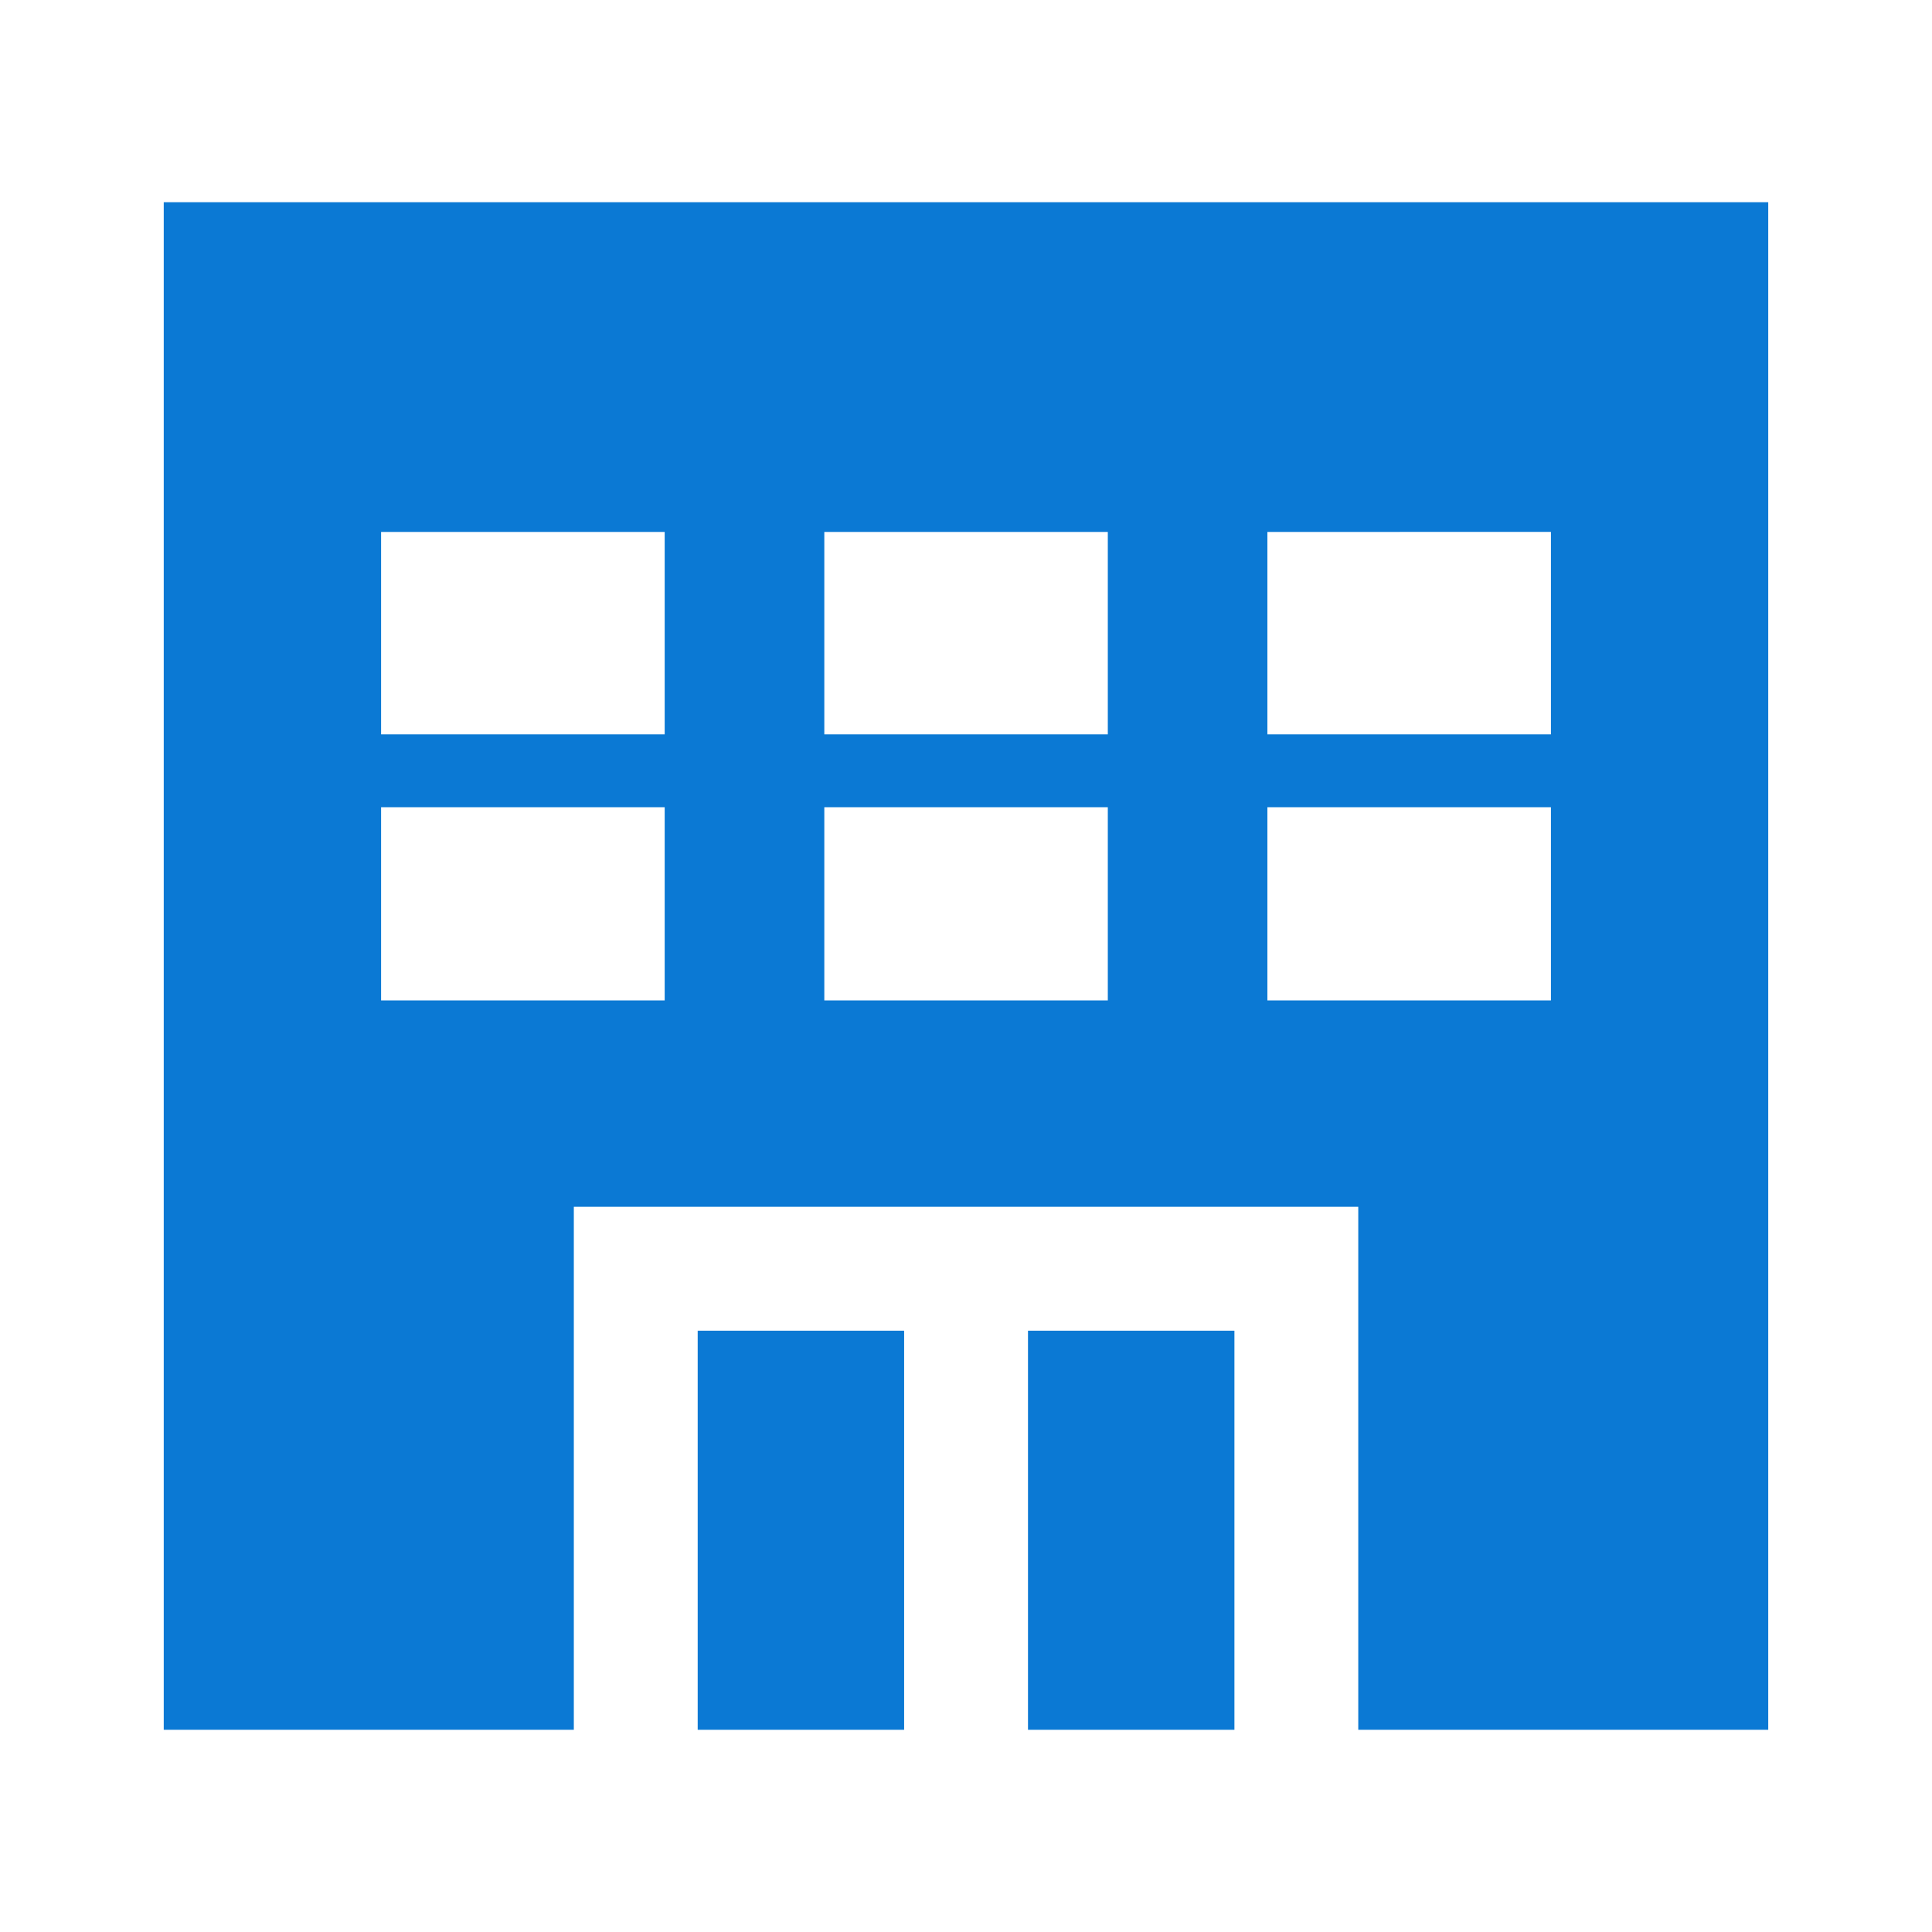
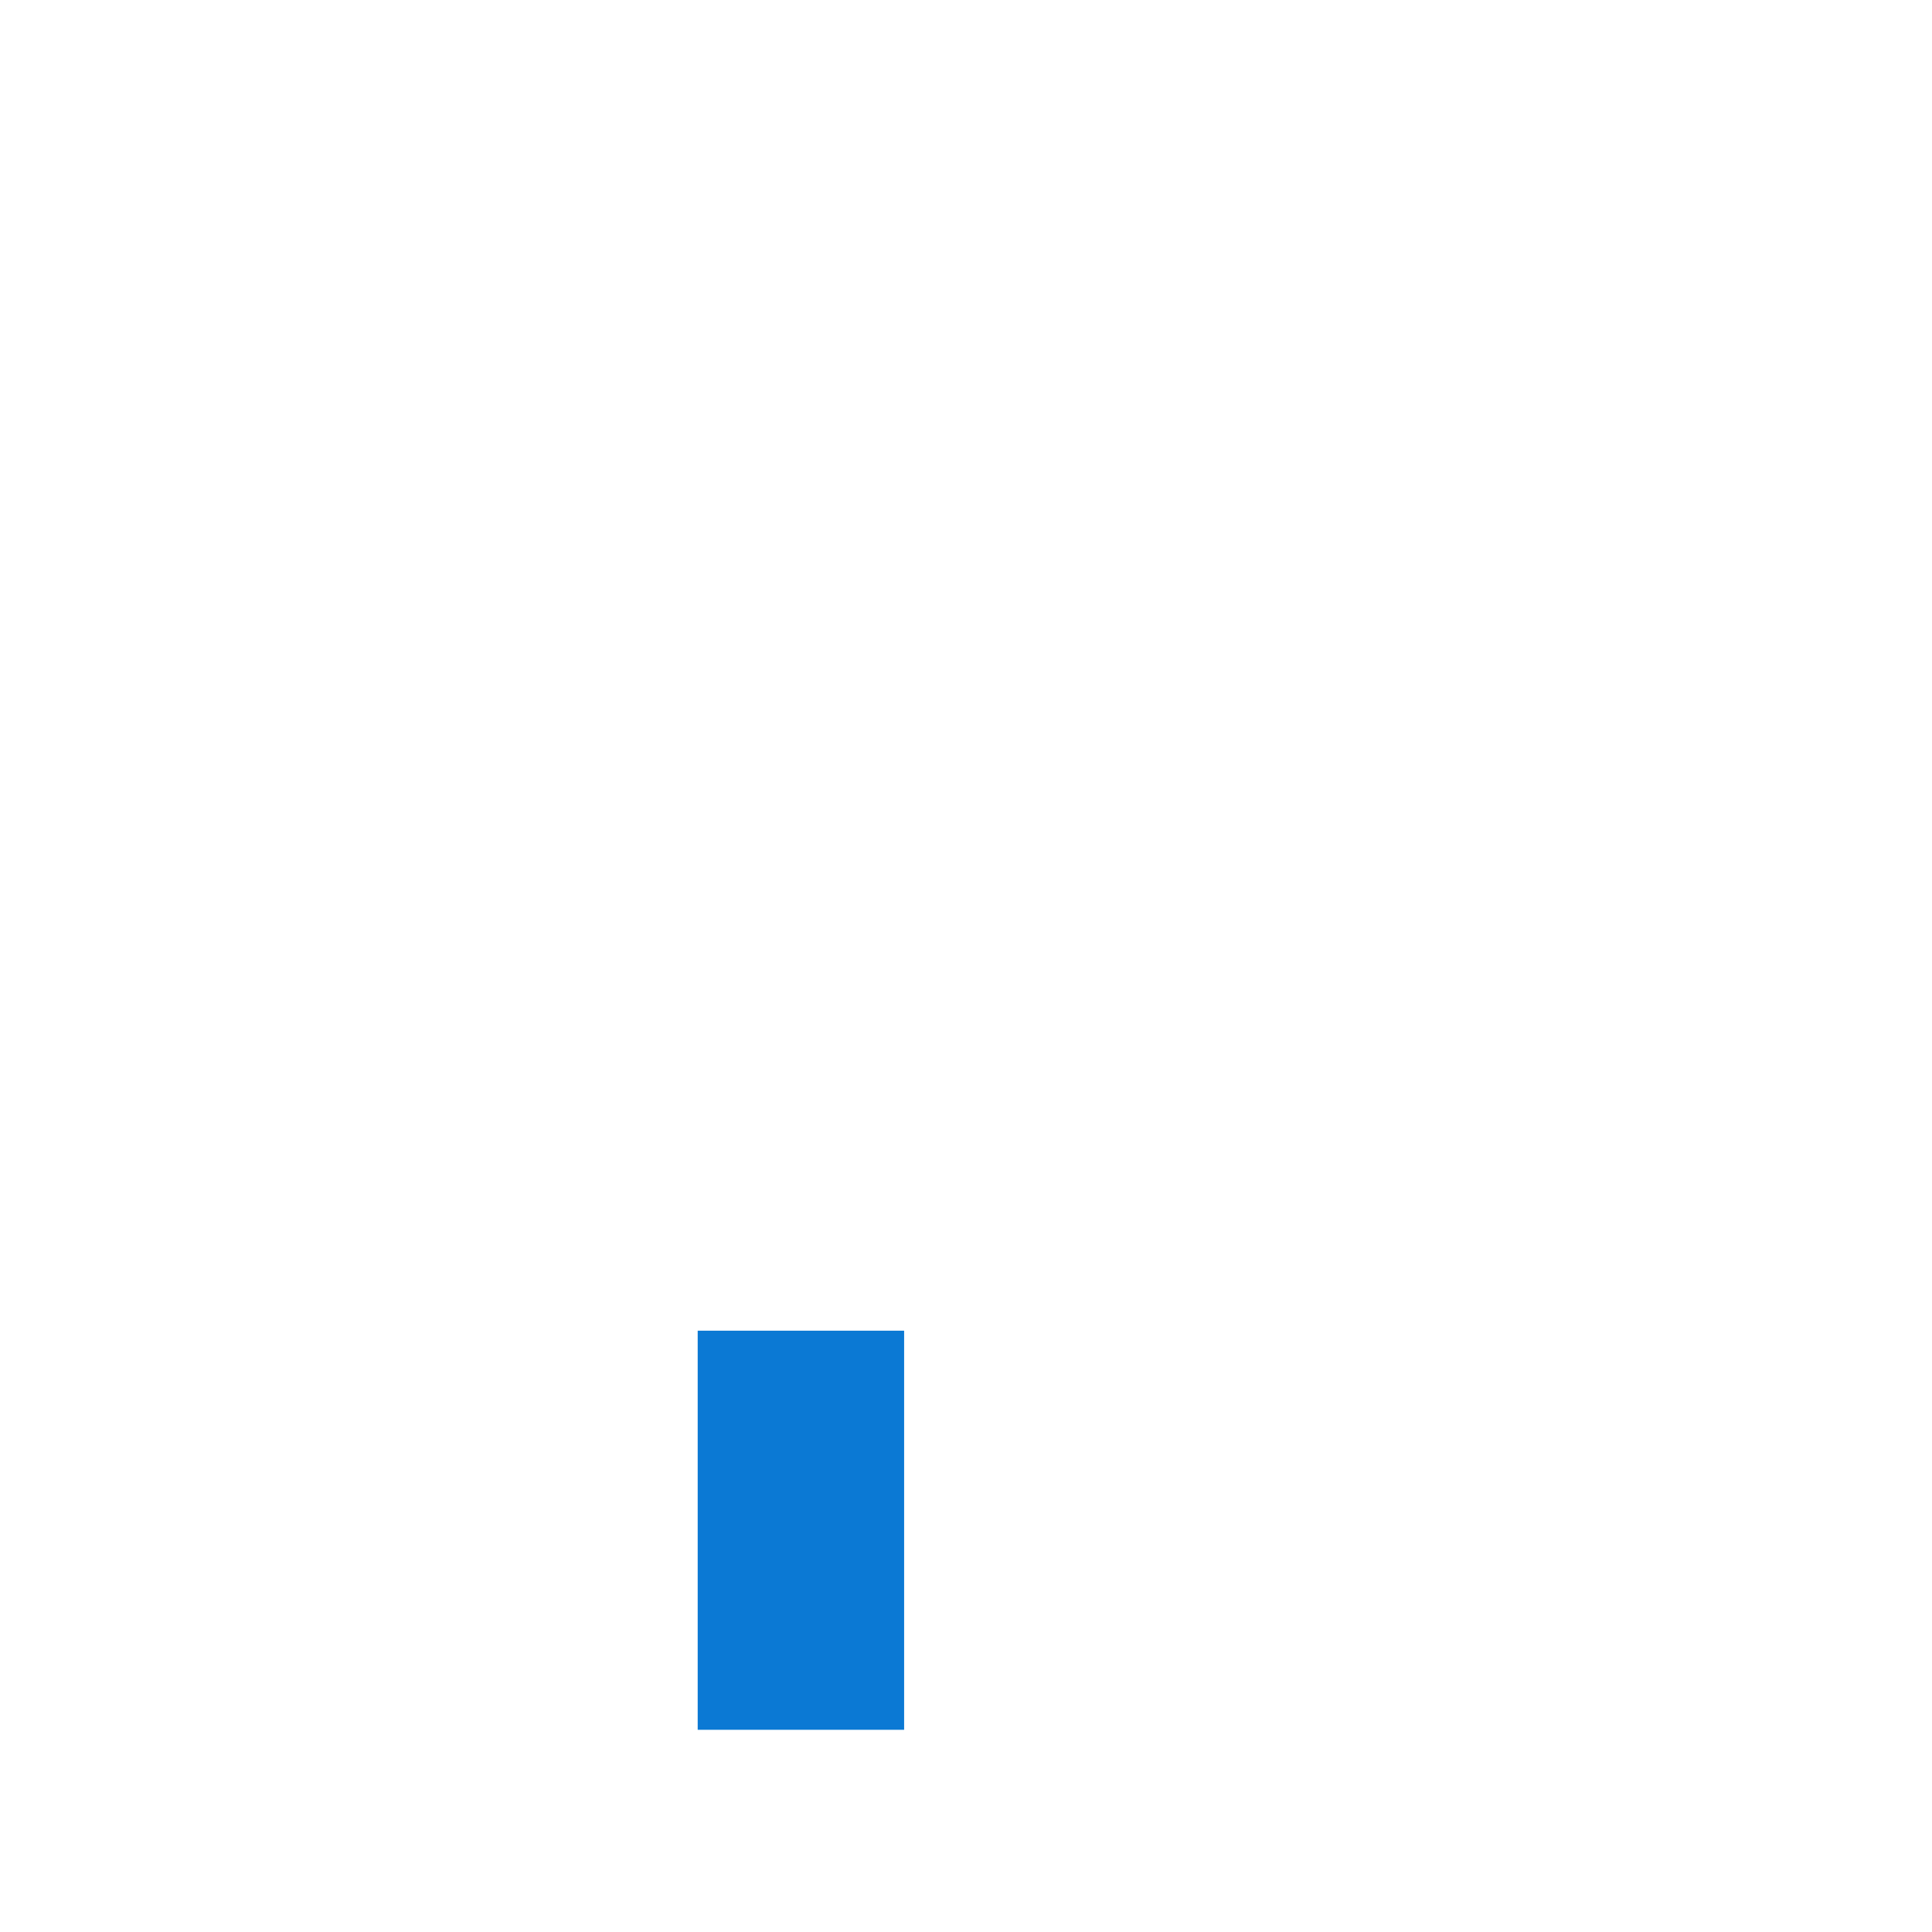
<svg xmlns="http://www.w3.org/2000/svg" width="80" height="80" viewBox="0 0 80 80">
  <g id="headicon7" transform="translate(7802 3448)">
    <rect id="長方形_699" data-name="長方形 699" width="80" height="80" transform="translate(-7802 -3448)" fill="none" />
    <g id="ビルのアイコン素材_9" data-name="ビルのアイコン素材 9" transform="translate(-7795.22 -3451.901)">
-       <rect id="長方形_690" data-name="長方形 690" width="8.548" height="16.526" transform="translate(35.787 59.002)" fill="#0b79d4" />
      <rect id="長方形_691" data-name="長方形 691" width="8.548" height="16.526" transform="translate(22.11 59.002)" fill="#0b79d4" />
-       <path id="パス_1928" data-name="パス 1928" d="M0,12.274V75.528H16.981V53.873H49.463V75.528H66.439V12.274ZM9,34.31V25.928H20.743V34.31ZM20.743,45.325H9v-8H20.743v8Zm6.61-11.015V25.928H39.092V34.31Zm0,11.015v-8H39.092v8Zm30.088-19.4V34.31H45.7V25.928Zm0,11.4v8H45.7v-8Z" fill="#0b79d4" />
    </g>
  </g>
</svg>